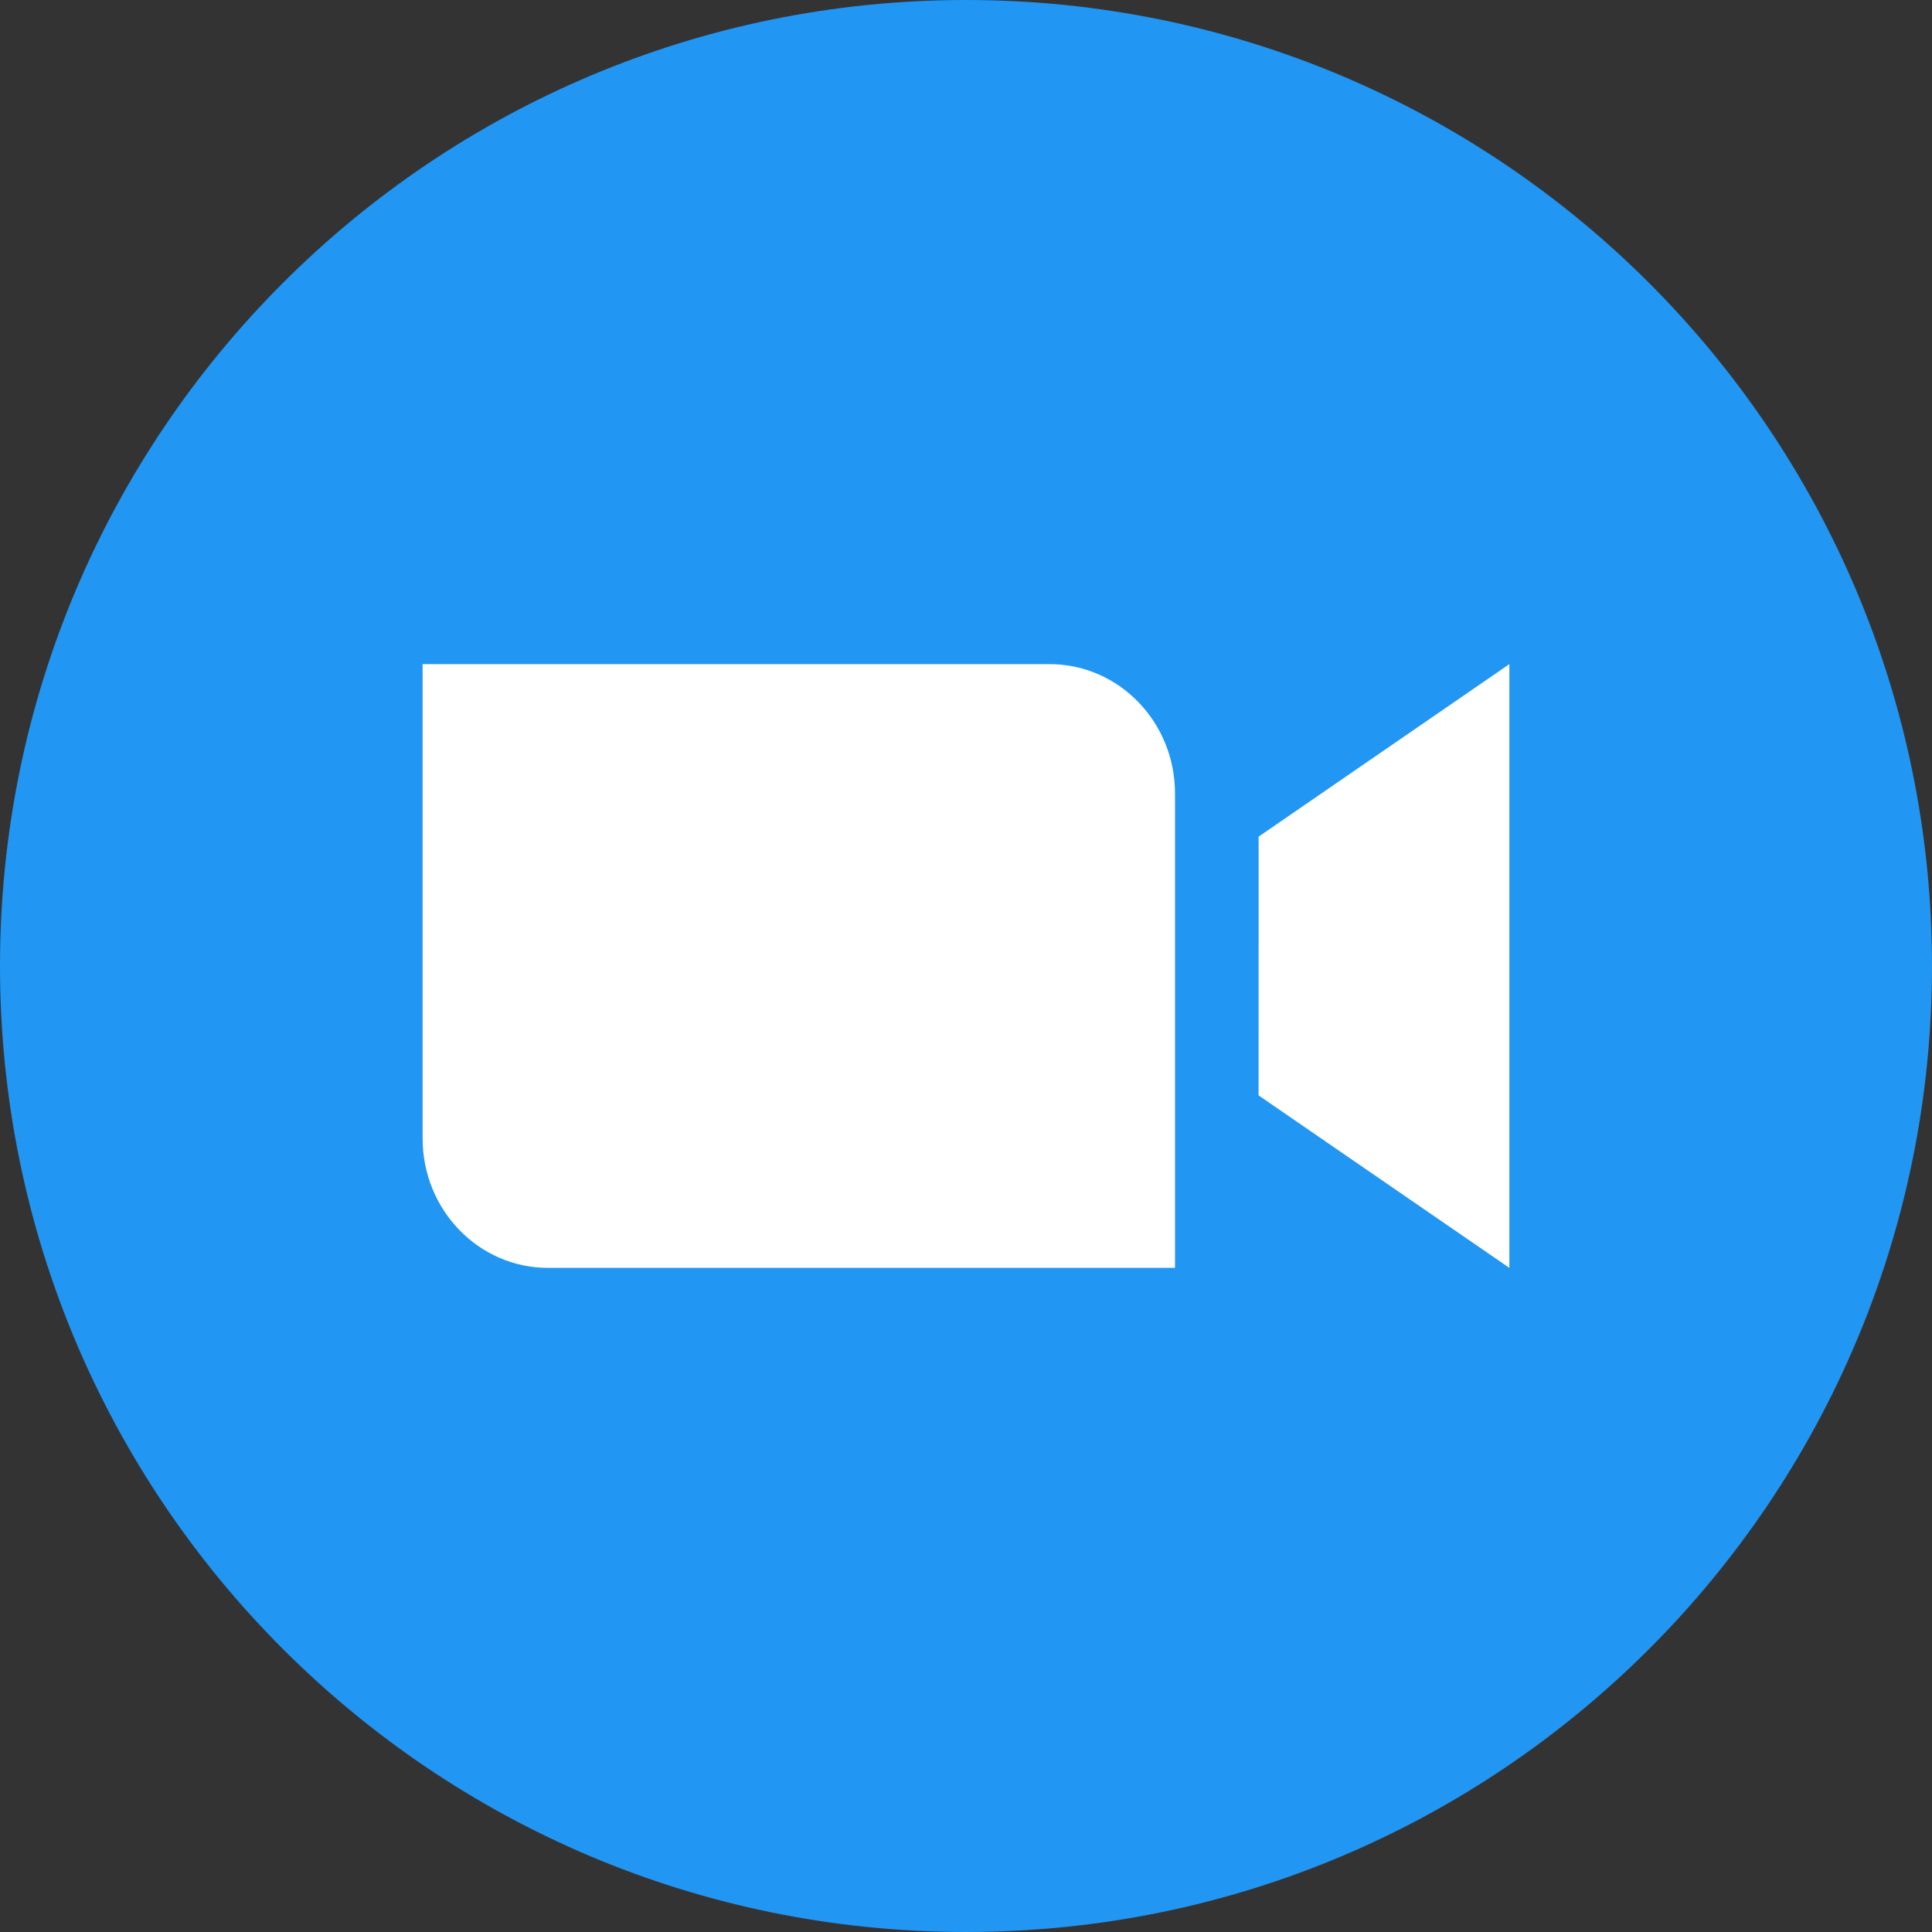
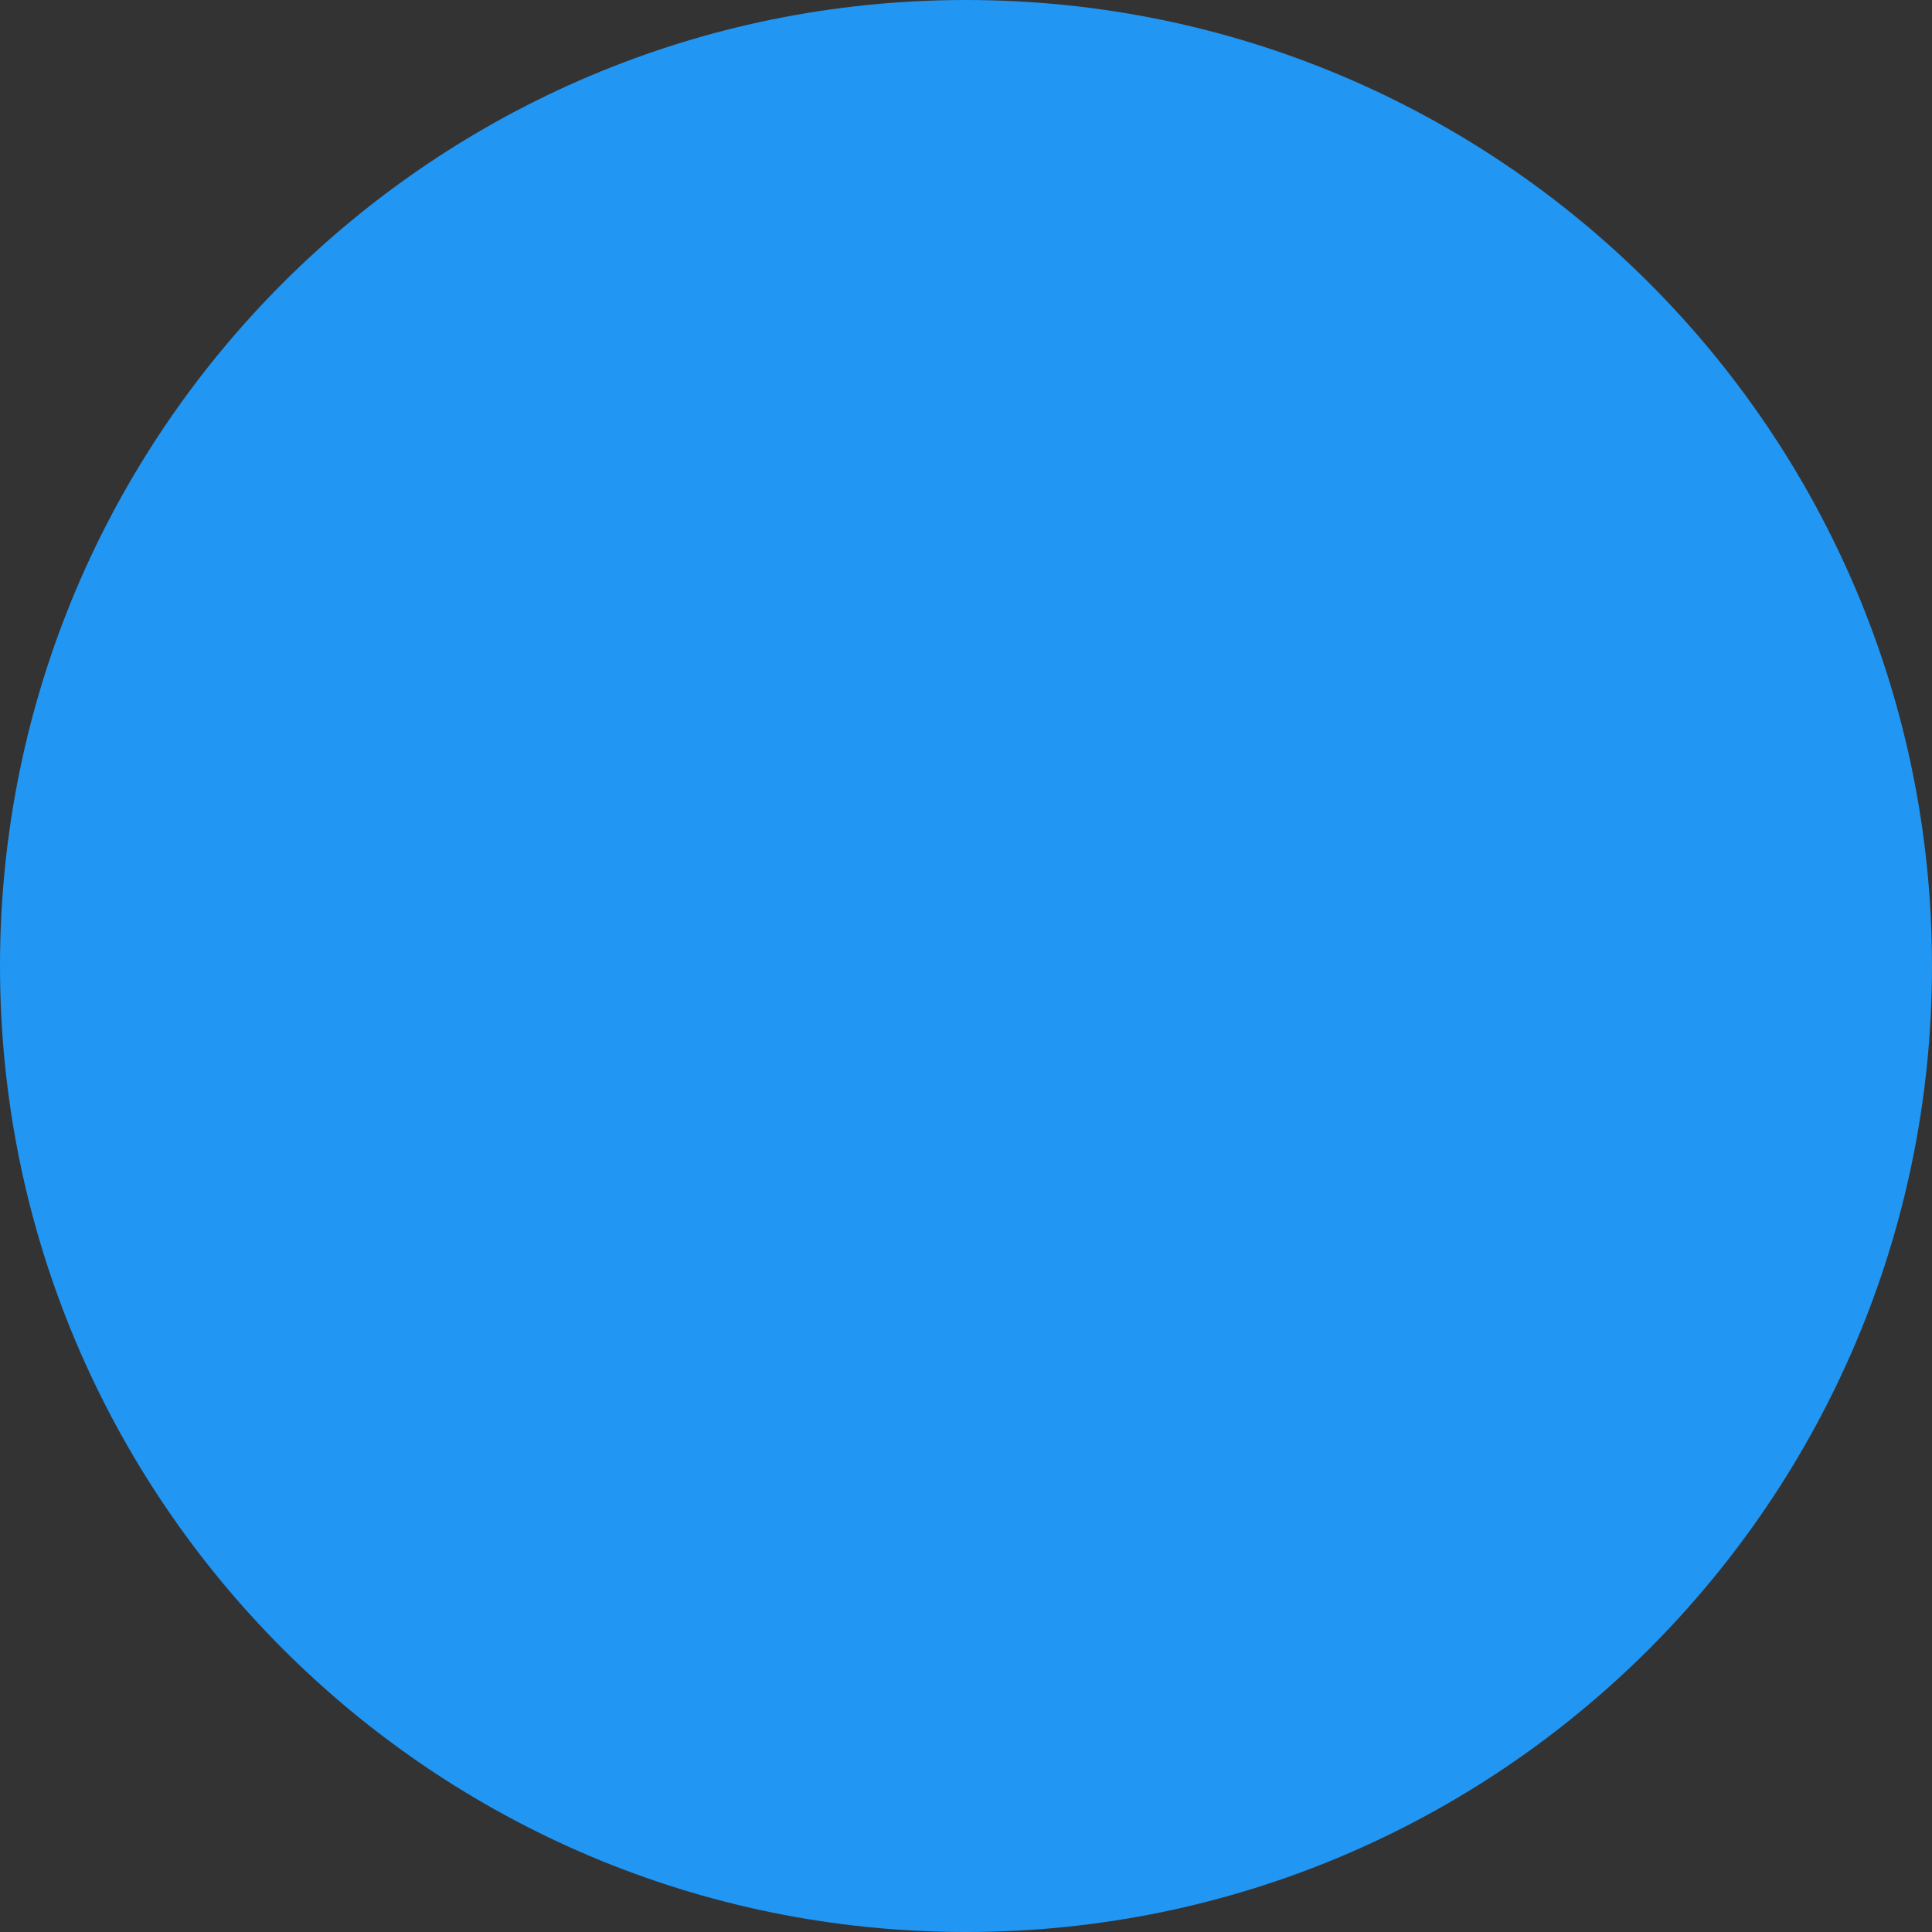
<svg xmlns="http://www.w3.org/2000/svg" width="80" height="80" viewBox="0 0 80 80" fill="none">
  <rect x="0" y="0" width="80" height="80" fill="#333333" stroke="none" />
  <g id="Group 108">
    <path id="Vector" d="M39.999 80C62.092 80 80 62.09 80 39.999C80 17.908 62.092 0 39.999 0C17.907 0 0 17.908 0 39.999C0 62.09 17.908 80 39.999 80Z" fill="#2196F3" />
-     <path id="Vector_2" fill-rule="evenodd" clip-rule="evenodd" d="M22.692 52.5H48.655V32.858C48.655 29.898 46.331 27.5 43.462 27.5H17.5V47.142C17.5 50.102 19.824 52.5 22.692 52.5ZM52.115 45.358L62.5 52.5V27.5L52.117 34.643L52.115 45.358Z" fill="white" />
  </g>
</svg>